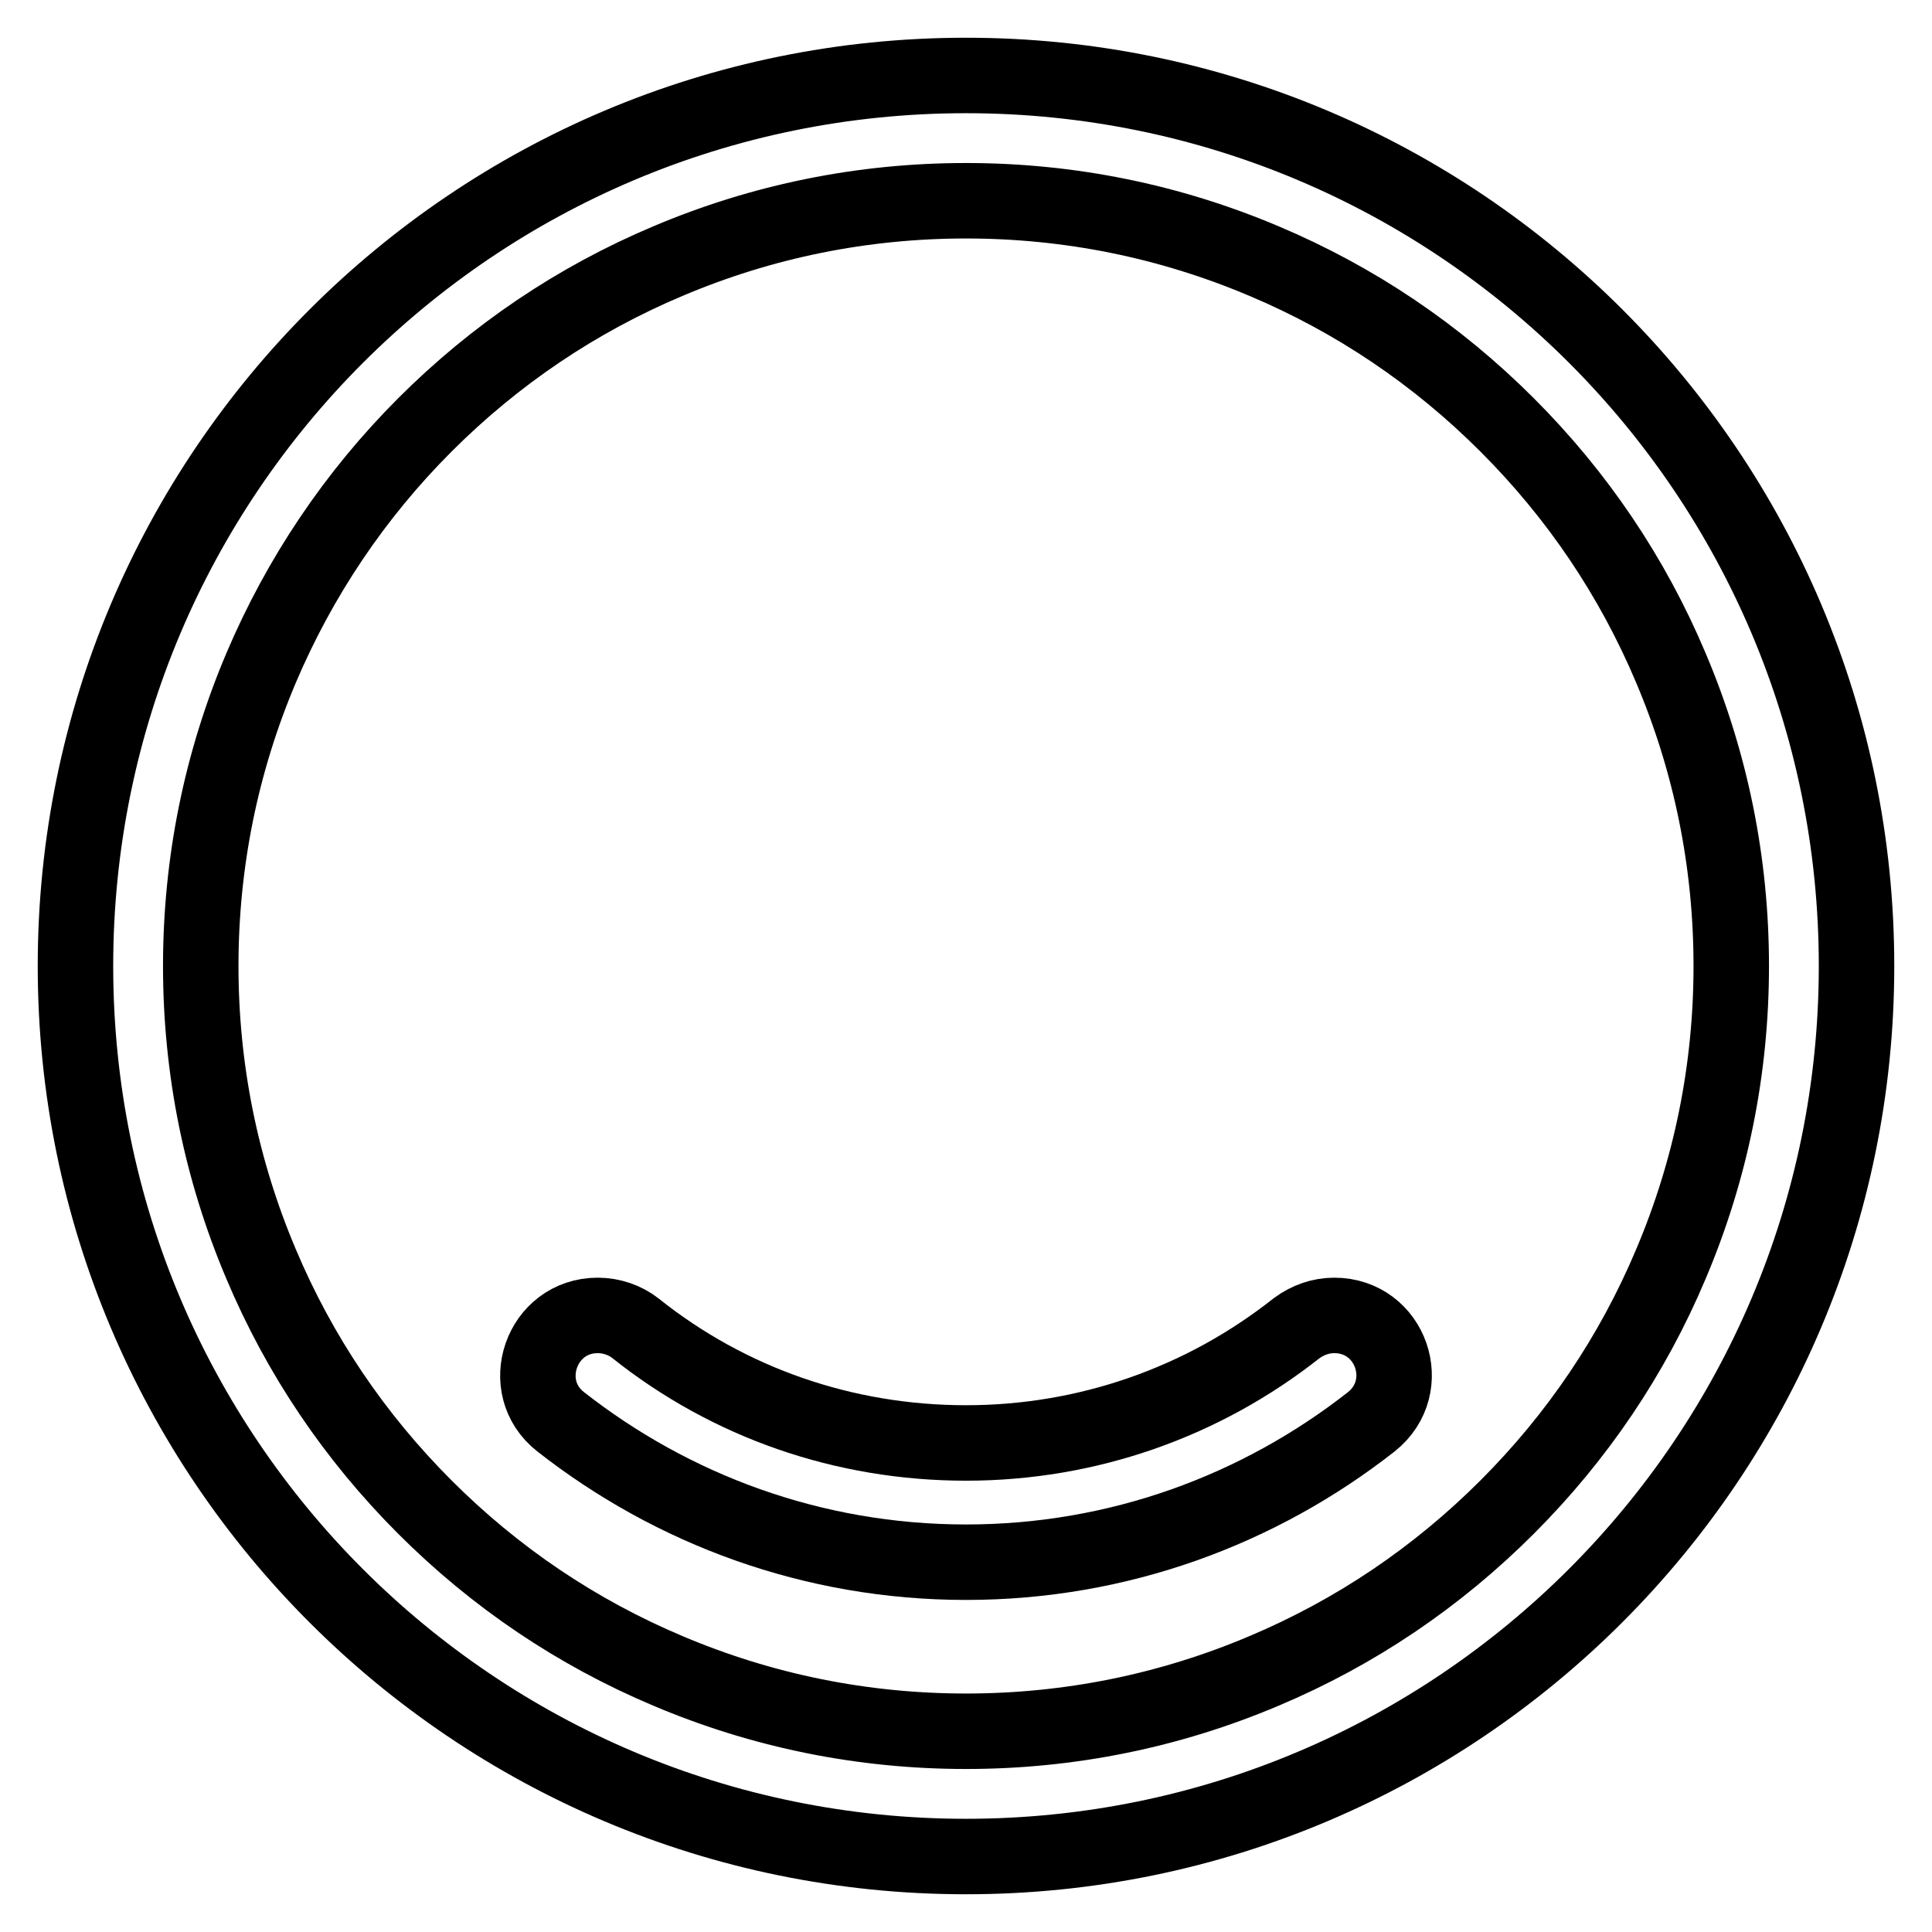
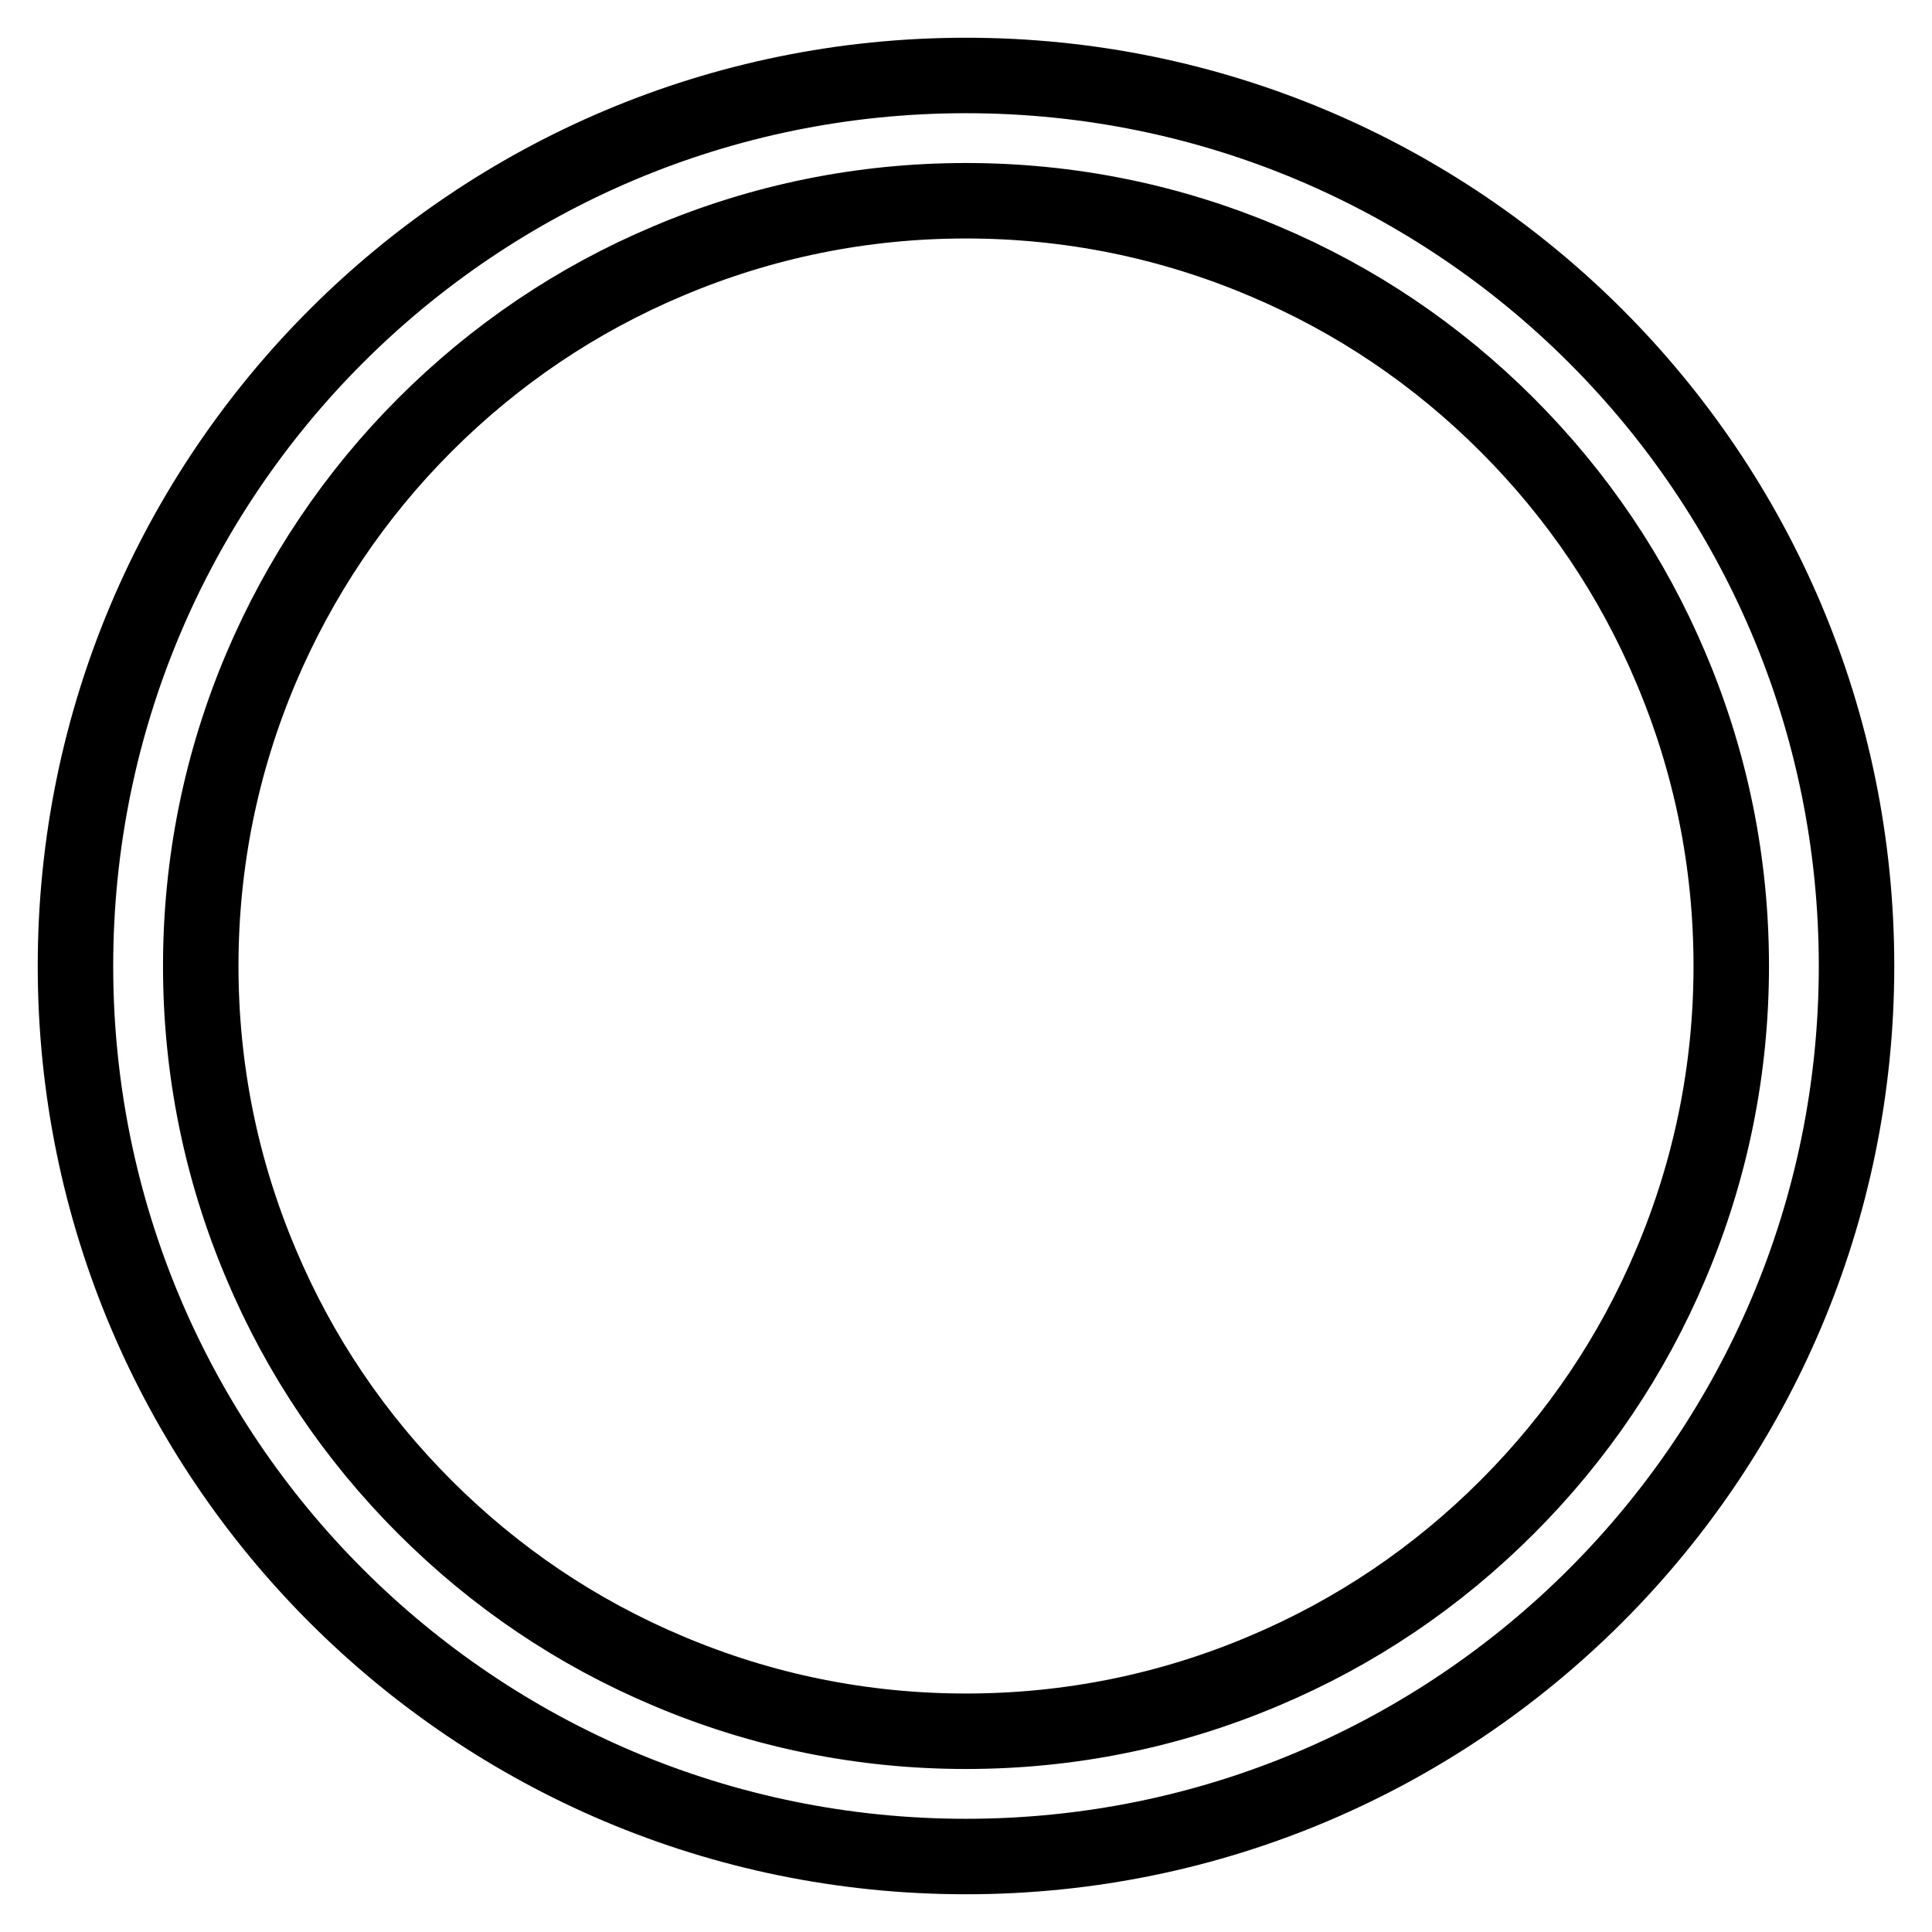
<svg xmlns="http://www.w3.org/2000/svg" version="1.1" x="0px" y="0px" viewBox="0 0 256 256" enable-background="new 0 0 256 256" xml:space="preserve">
  <g>
-     <path stroke-width="10" fill-opacity="0" stroke="#000000" d="M128,26.6c13.7,0,27,2.7,39.5,8c12.1,5.1,22.9,12.4,32.2,21.7c9.3,9.3,16.6,20.1,21.7,32.2 c5.3,12.5,8,25.8,8,39.5s-2.7,27-8,39.5c-5.1,12.1-12.4,22.9-21.7,32.2c-9.3,9.3-20.1,16.6-32.2,21.7c-12.5,5.3-25.8,8-39.5,8 s-27-2.7-39.5-8c-12.1-5.1-22.9-12.4-32.2-21.7s-16.6-20.1-21.7-32.2c-5.3-12.5-8-25.8-8-39.5s2.7-27,8-39.5 C39.7,76.5,47,65.6,56.3,56.3c9.3-9.3,20.1-16.6,32.2-21.7C101,29.3,114.3,26.6,128,26.6 M128,10C62.8,10,10,62.8,10,128 s52.8,118,118,118c65.2,0,118-52.9,118-118C246,62.8,193.2,10,128,10z" />
-     <path stroke-width="10" fill-opacity="0" stroke="#000000" d="M176.8,174.3c-1.8,0-3.5,0.6-5,1.7c-12.4,9.8-27.7,15.2-43.8,15.2c-16.1,0-31.4-5.3-43.8-15.2 c-1.4-1.1-3.2-1.7-5-1.7c-7.5,0-10.8,9.5-4.9,14.1C89.1,200,107.7,207,128,207c20.3,0,38.9-7,53.7-18.6 C187.6,183.7,184.3,174.3,176.8,174.3z" />
+     <path stroke-width="10" fill-opacity="0" stroke="#000000" d="M128,26.6c13.7,0,27,2.7,39.5,8c12.1,5.1,22.9,12.4,32.2,21.7c9.3,9.3,16.6,20.1,21.7,32.2 c5.3,12.5,8,25.8,8,39.5s-2.7,27-8,39.5c-5.1,12.1-12.4,22.9-21.7,32.2c-9.3,9.3-20.1,16.6-32.2,21.7c-12.5,5.3-25.8,8-39.5,8 s-27-2.7-39.5-8c-12.1-5.1-22.9-12.4-32.2-21.7s-16.6-20.1-21.7-32.2c-5.3-12.5-8-25.8-8-39.5s2.7-27,8-39.5 C39.7,76.5,47,65.6,56.3,56.3c9.3-9.3,20.1-16.6,32.2-21.7C101,29.3,114.3,26.6,128,26.6 M128,10C62.8,10,10,62.8,10,128 s52.8,118,118,118c65.2,0,118-52.9,118-118C246,62.8,193.2,10,128,10" />
  </g>
</svg>